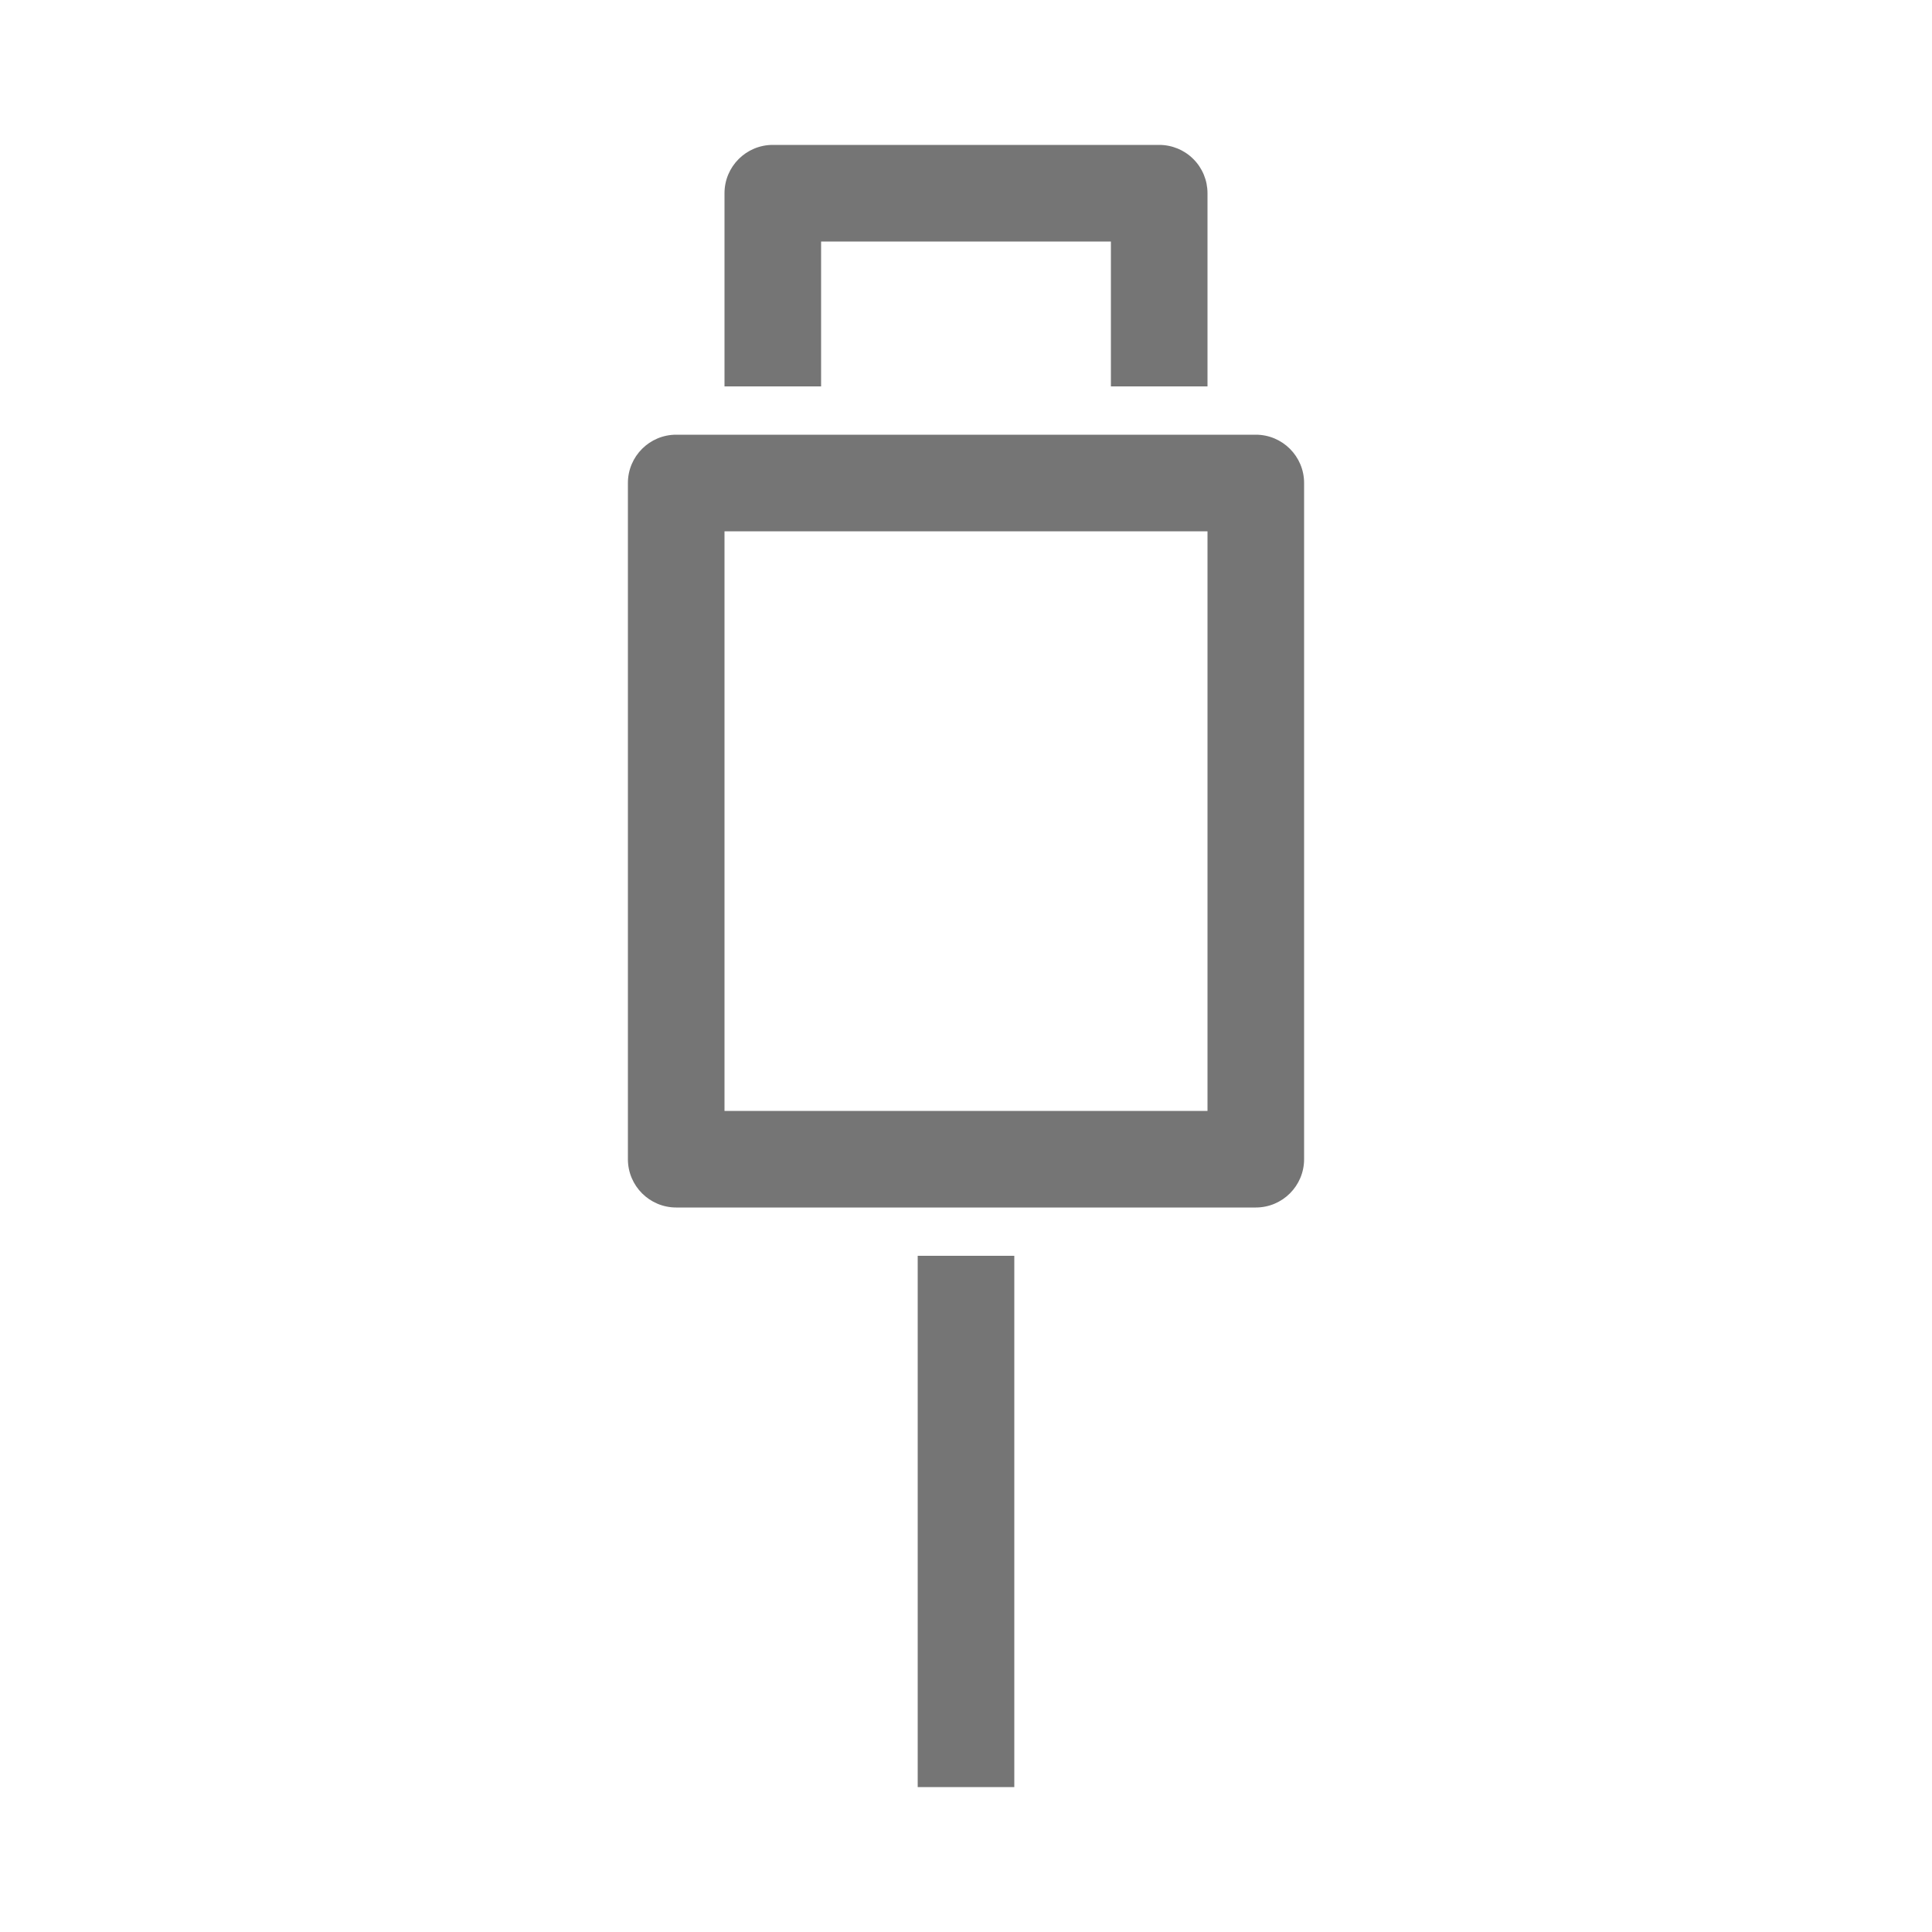
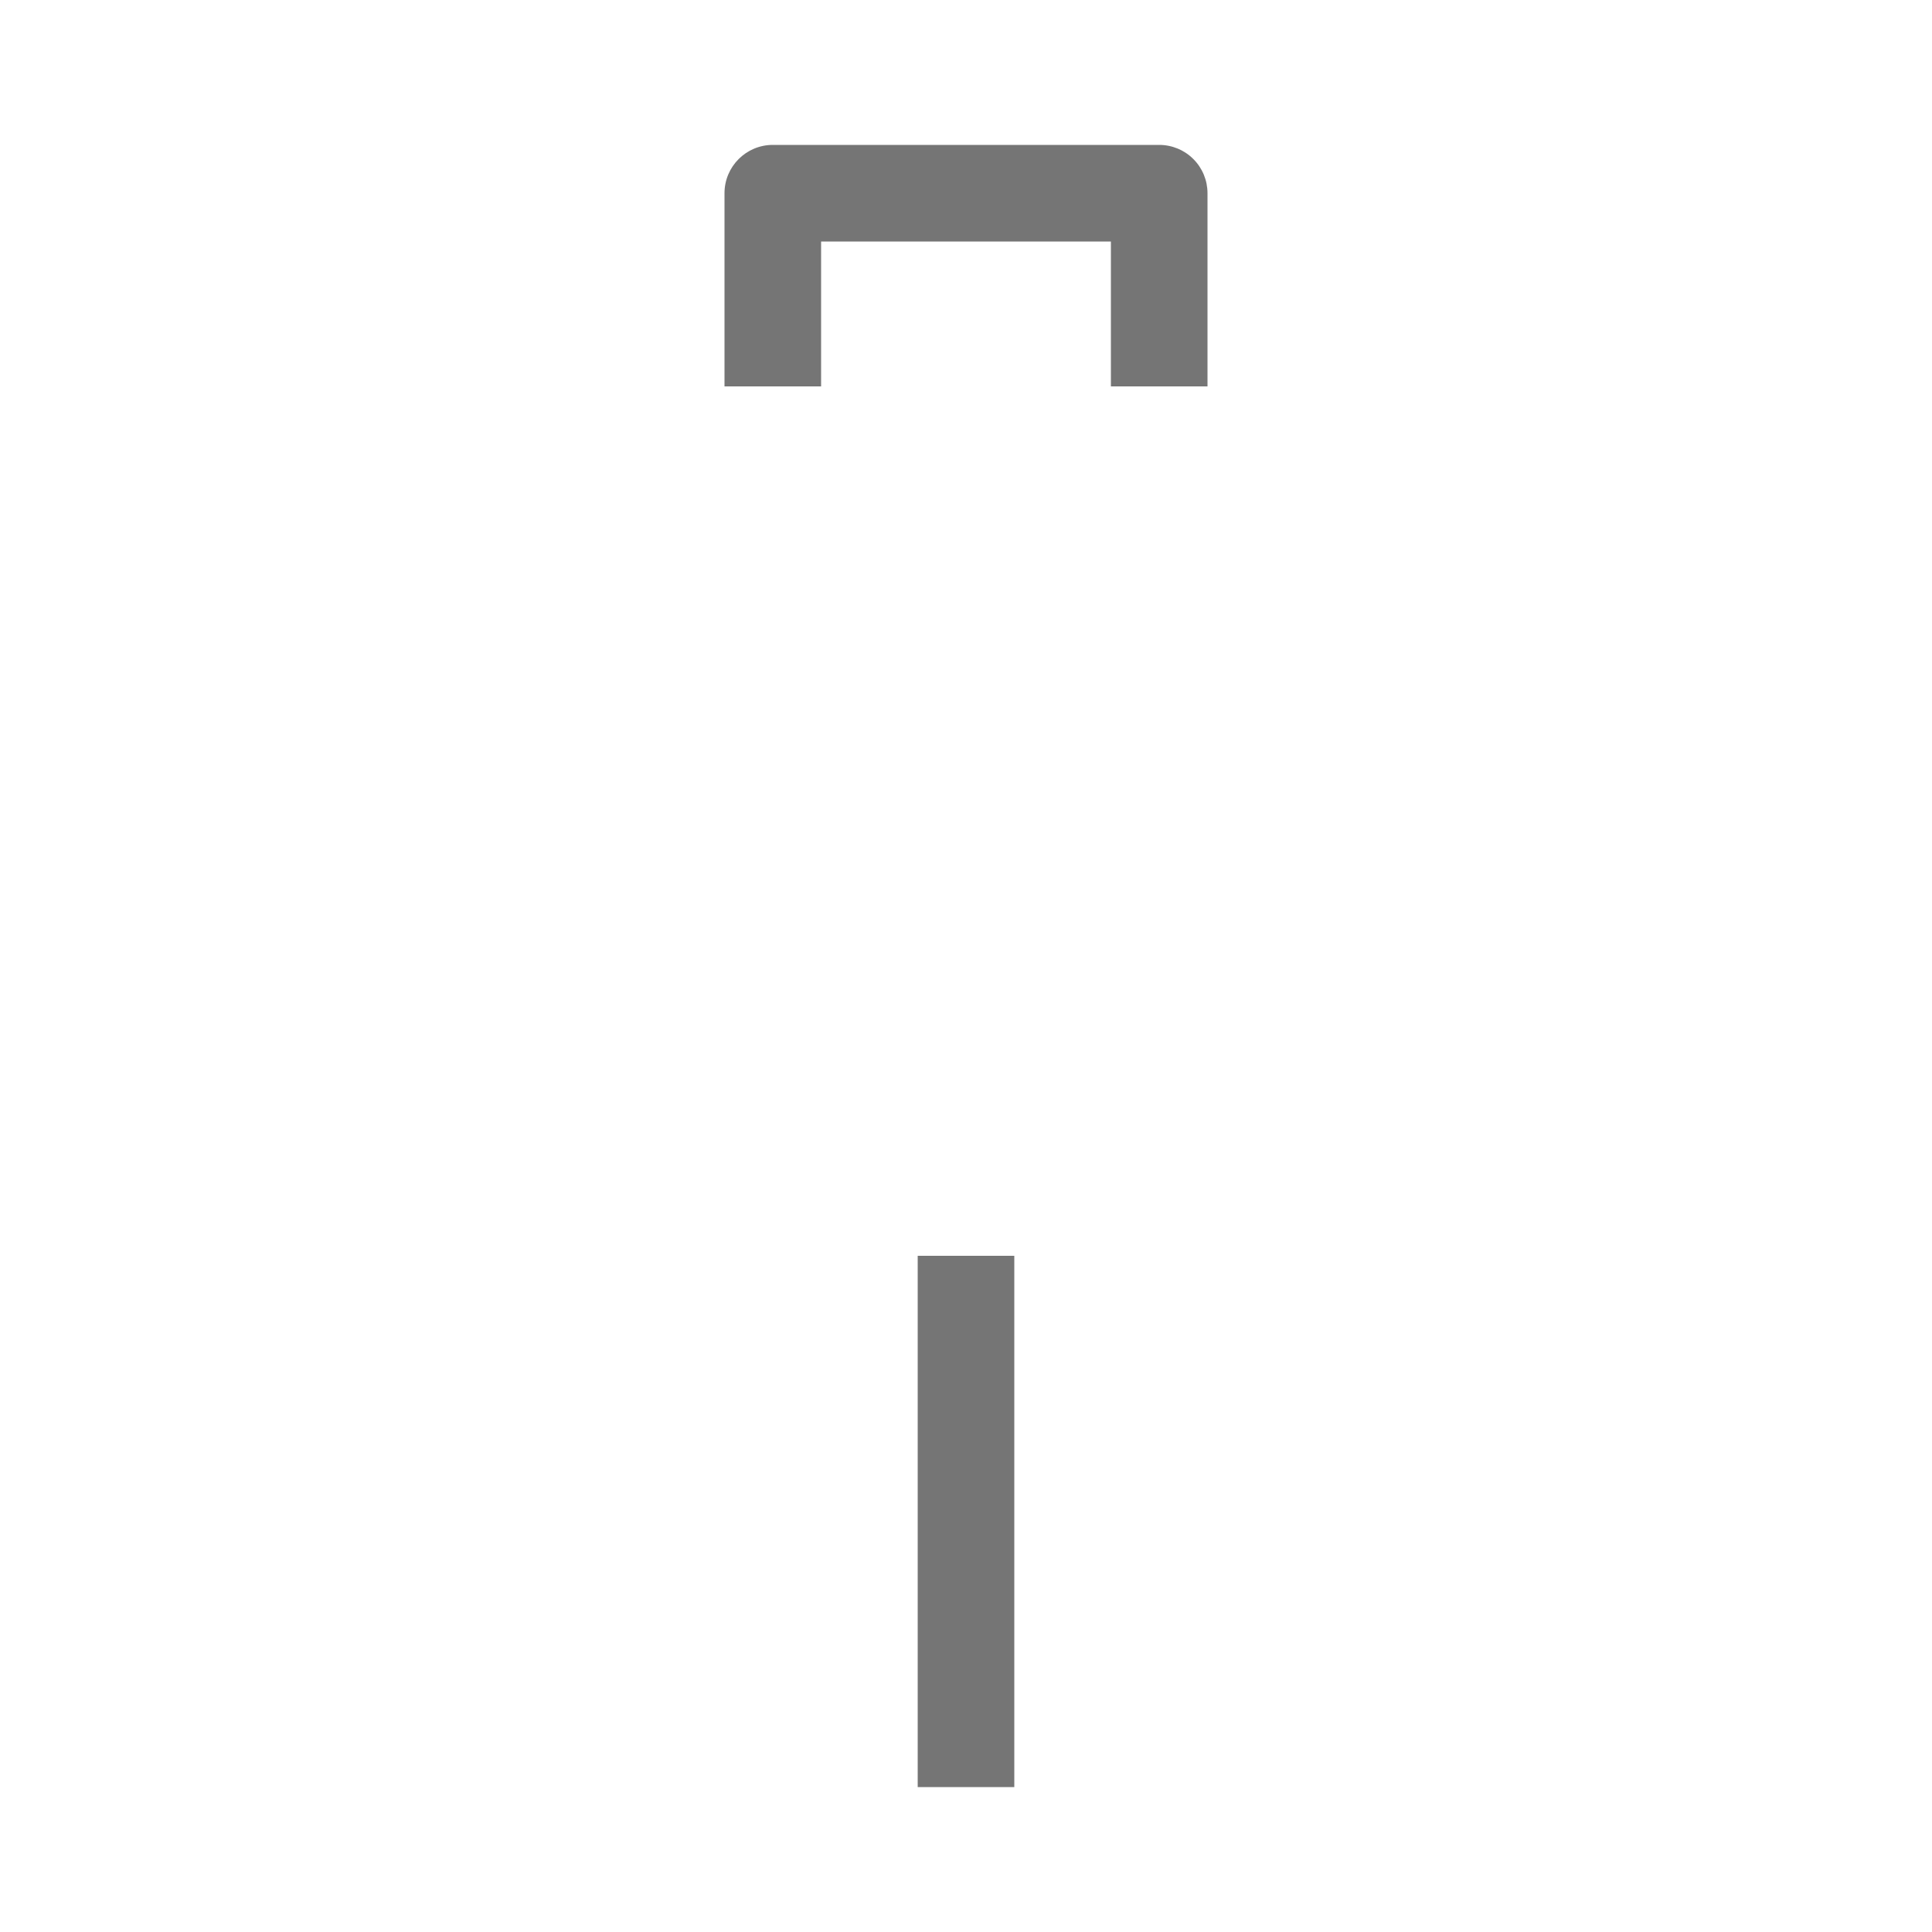
<svg xmlns="http://www.w3.org/2000/svg" width="40" height="40" viewBox="0 0 40 40" fill="none">
  <path d="M17 5L17 8H15L15 4C15 3.448 15.448 3 16 3H24C24.265 3 24.52 3.105 24.707 3.293C24.895 3.48 25 3.735 25 4L25 8L23 8L23 5L17 5Z" fill="#757575" />
-   <path fill-rule="evenodd" clip-rule="evenodd" d="M14 9C13.448 9 13 9.448 13 10L13 24C13 24.552 13.448 25 14 25L26 25C26.552 25 27 24.552 27 24L27 10C27 9.448 26.552 9 26 9L14 9ZM15 11L15 23L25 23L25 11L15 11Z" fill="#757575" />
  <path d="M21 26H19V37H21V26Z" fill="#757575" />
</svg>